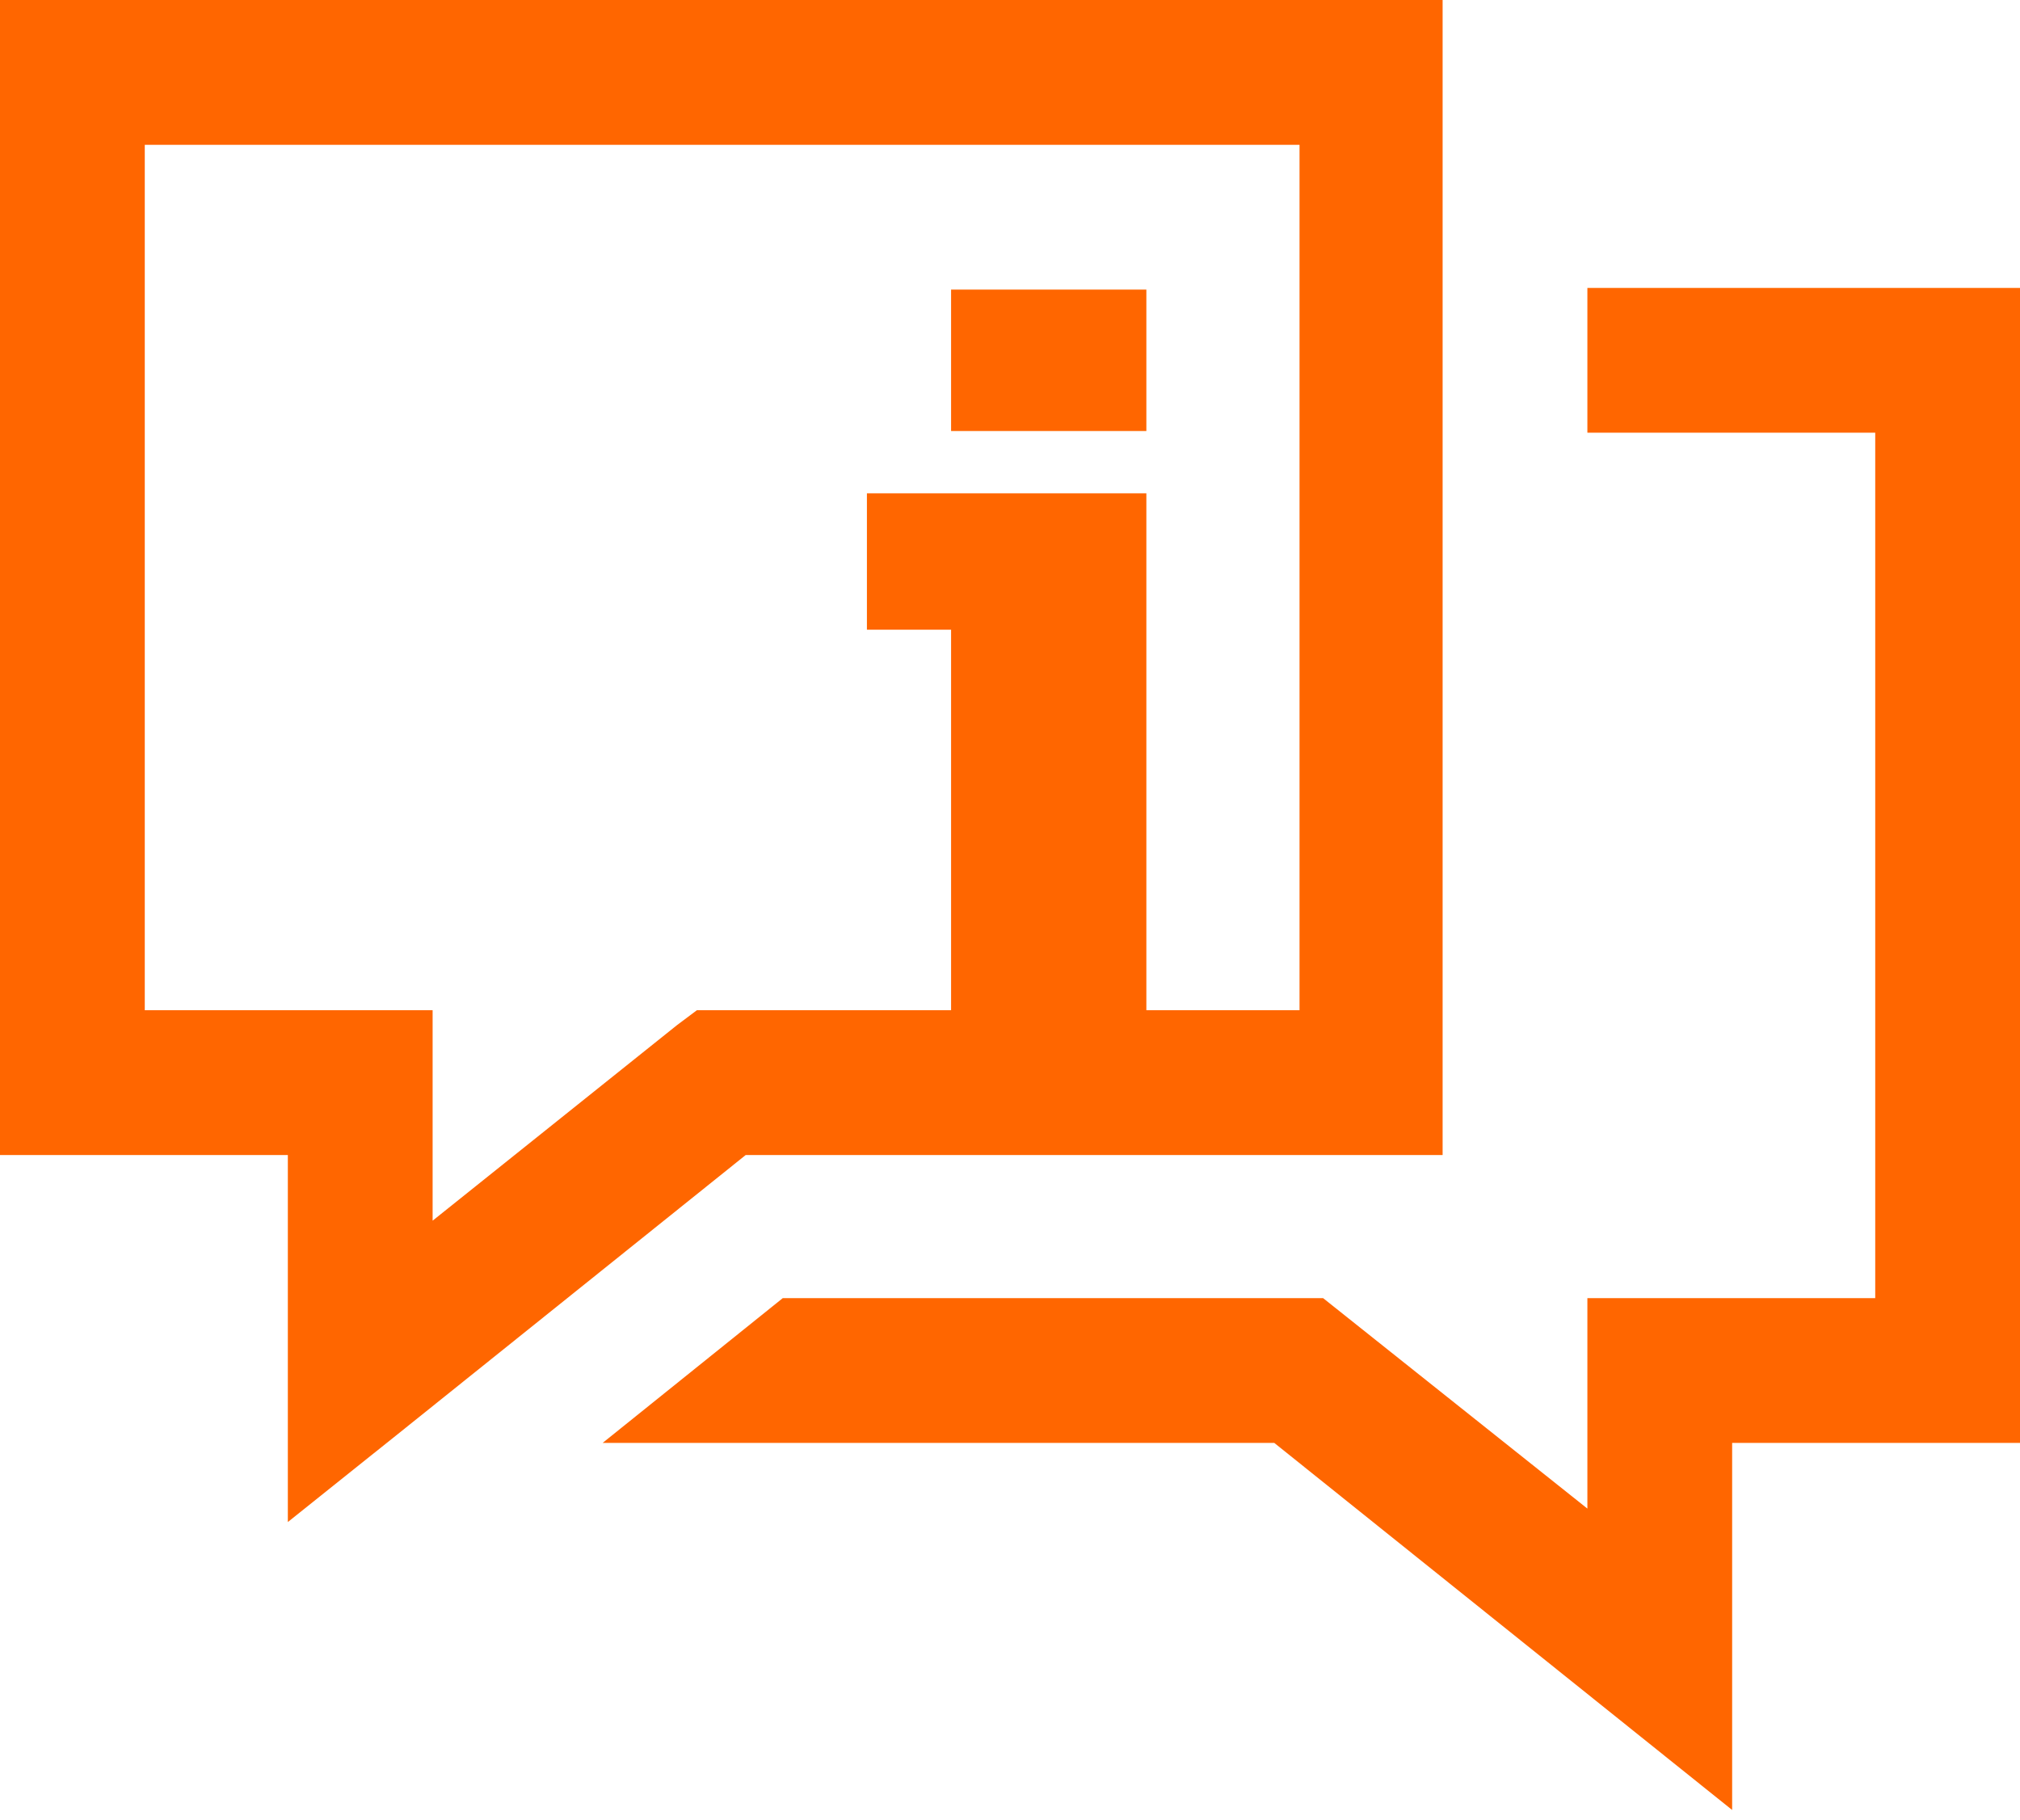
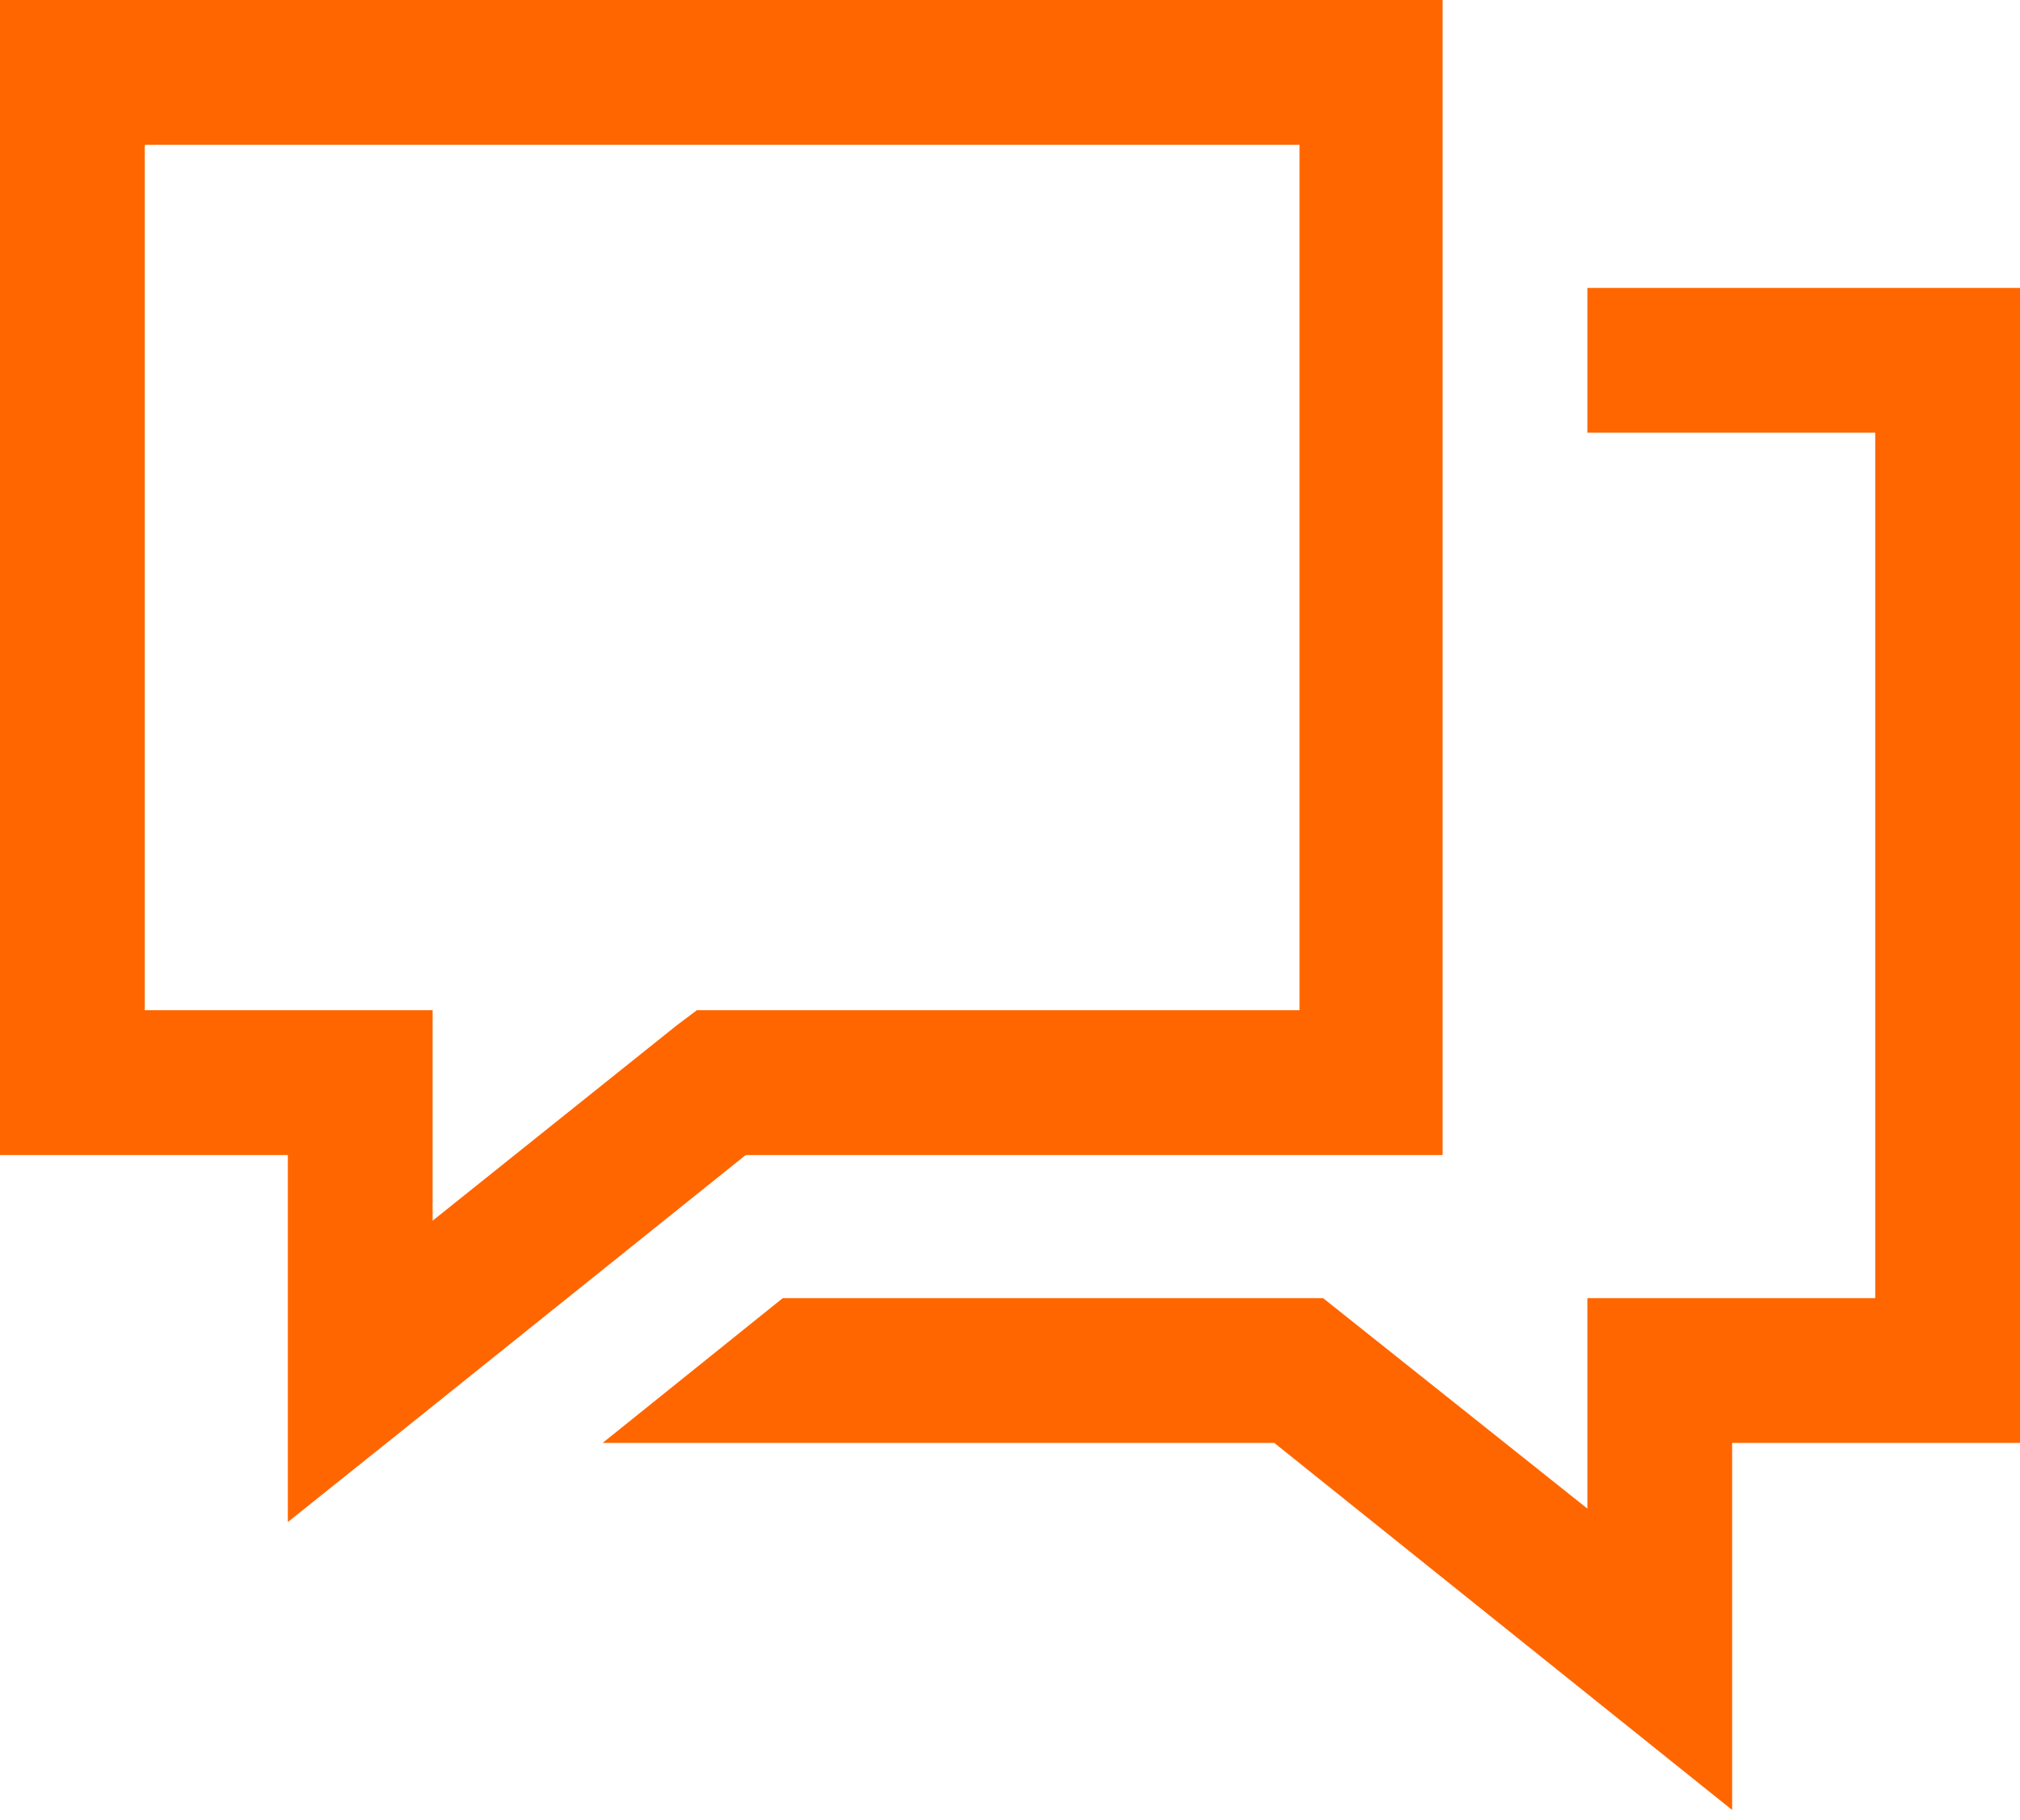
<svg xmlns="http://www.w3.org/2000/svg" width="121px" height="109px" viewBox="0 0 121 109" version="1.1">
  <title>cta-icon</title>
  <g id="Page-1" stroke="none" stroke-width="1" fill="none" fill-rule="evenodd">
    <g id="cta-icon" fill="#FF6600" fill-rule="nonzero">
-       <path d="M68.668,29.443 L68.668,63.323 L56.971,63.323 L56.971,37.712 L51.929,37.712 L51.929,29.544 L68.668,29.544 L68.668,29.443 Z M56.971,17.343 L68.668,17.343 L68.668,25.813 L56.971,25.813 L56.971,17.343 Z" id="Shape" />
      <path d="M95.086,17.242 L95.086,25.914 L112.328,25.914 L112.328,77.743 L95.086,77.743 L95.086,90.347 L79.255,77.743 L46.888,77.743 L36.098,86.414 L76.331,86.414 L103.757,108.396 L103.757,86.414 L121,86.414 L121,17.242 L95.086,17.242 Z M8.672,8.672 L77.843,8.672 L77.843,60.5 L41.745,60.5 L40.535,61.407 L25.914,73.104 L25.914,60.5 L8.672,60.5 L8.672,8.672 Z M0,0 L0,69.172 L17.242,69.172 L17.242,91.153 L24.301,85.507 L44.669,69.172 L86.414,69.172 L86.414,0 L0,0 Z" id="Shape" />
    </g>
  </g>
</svg>